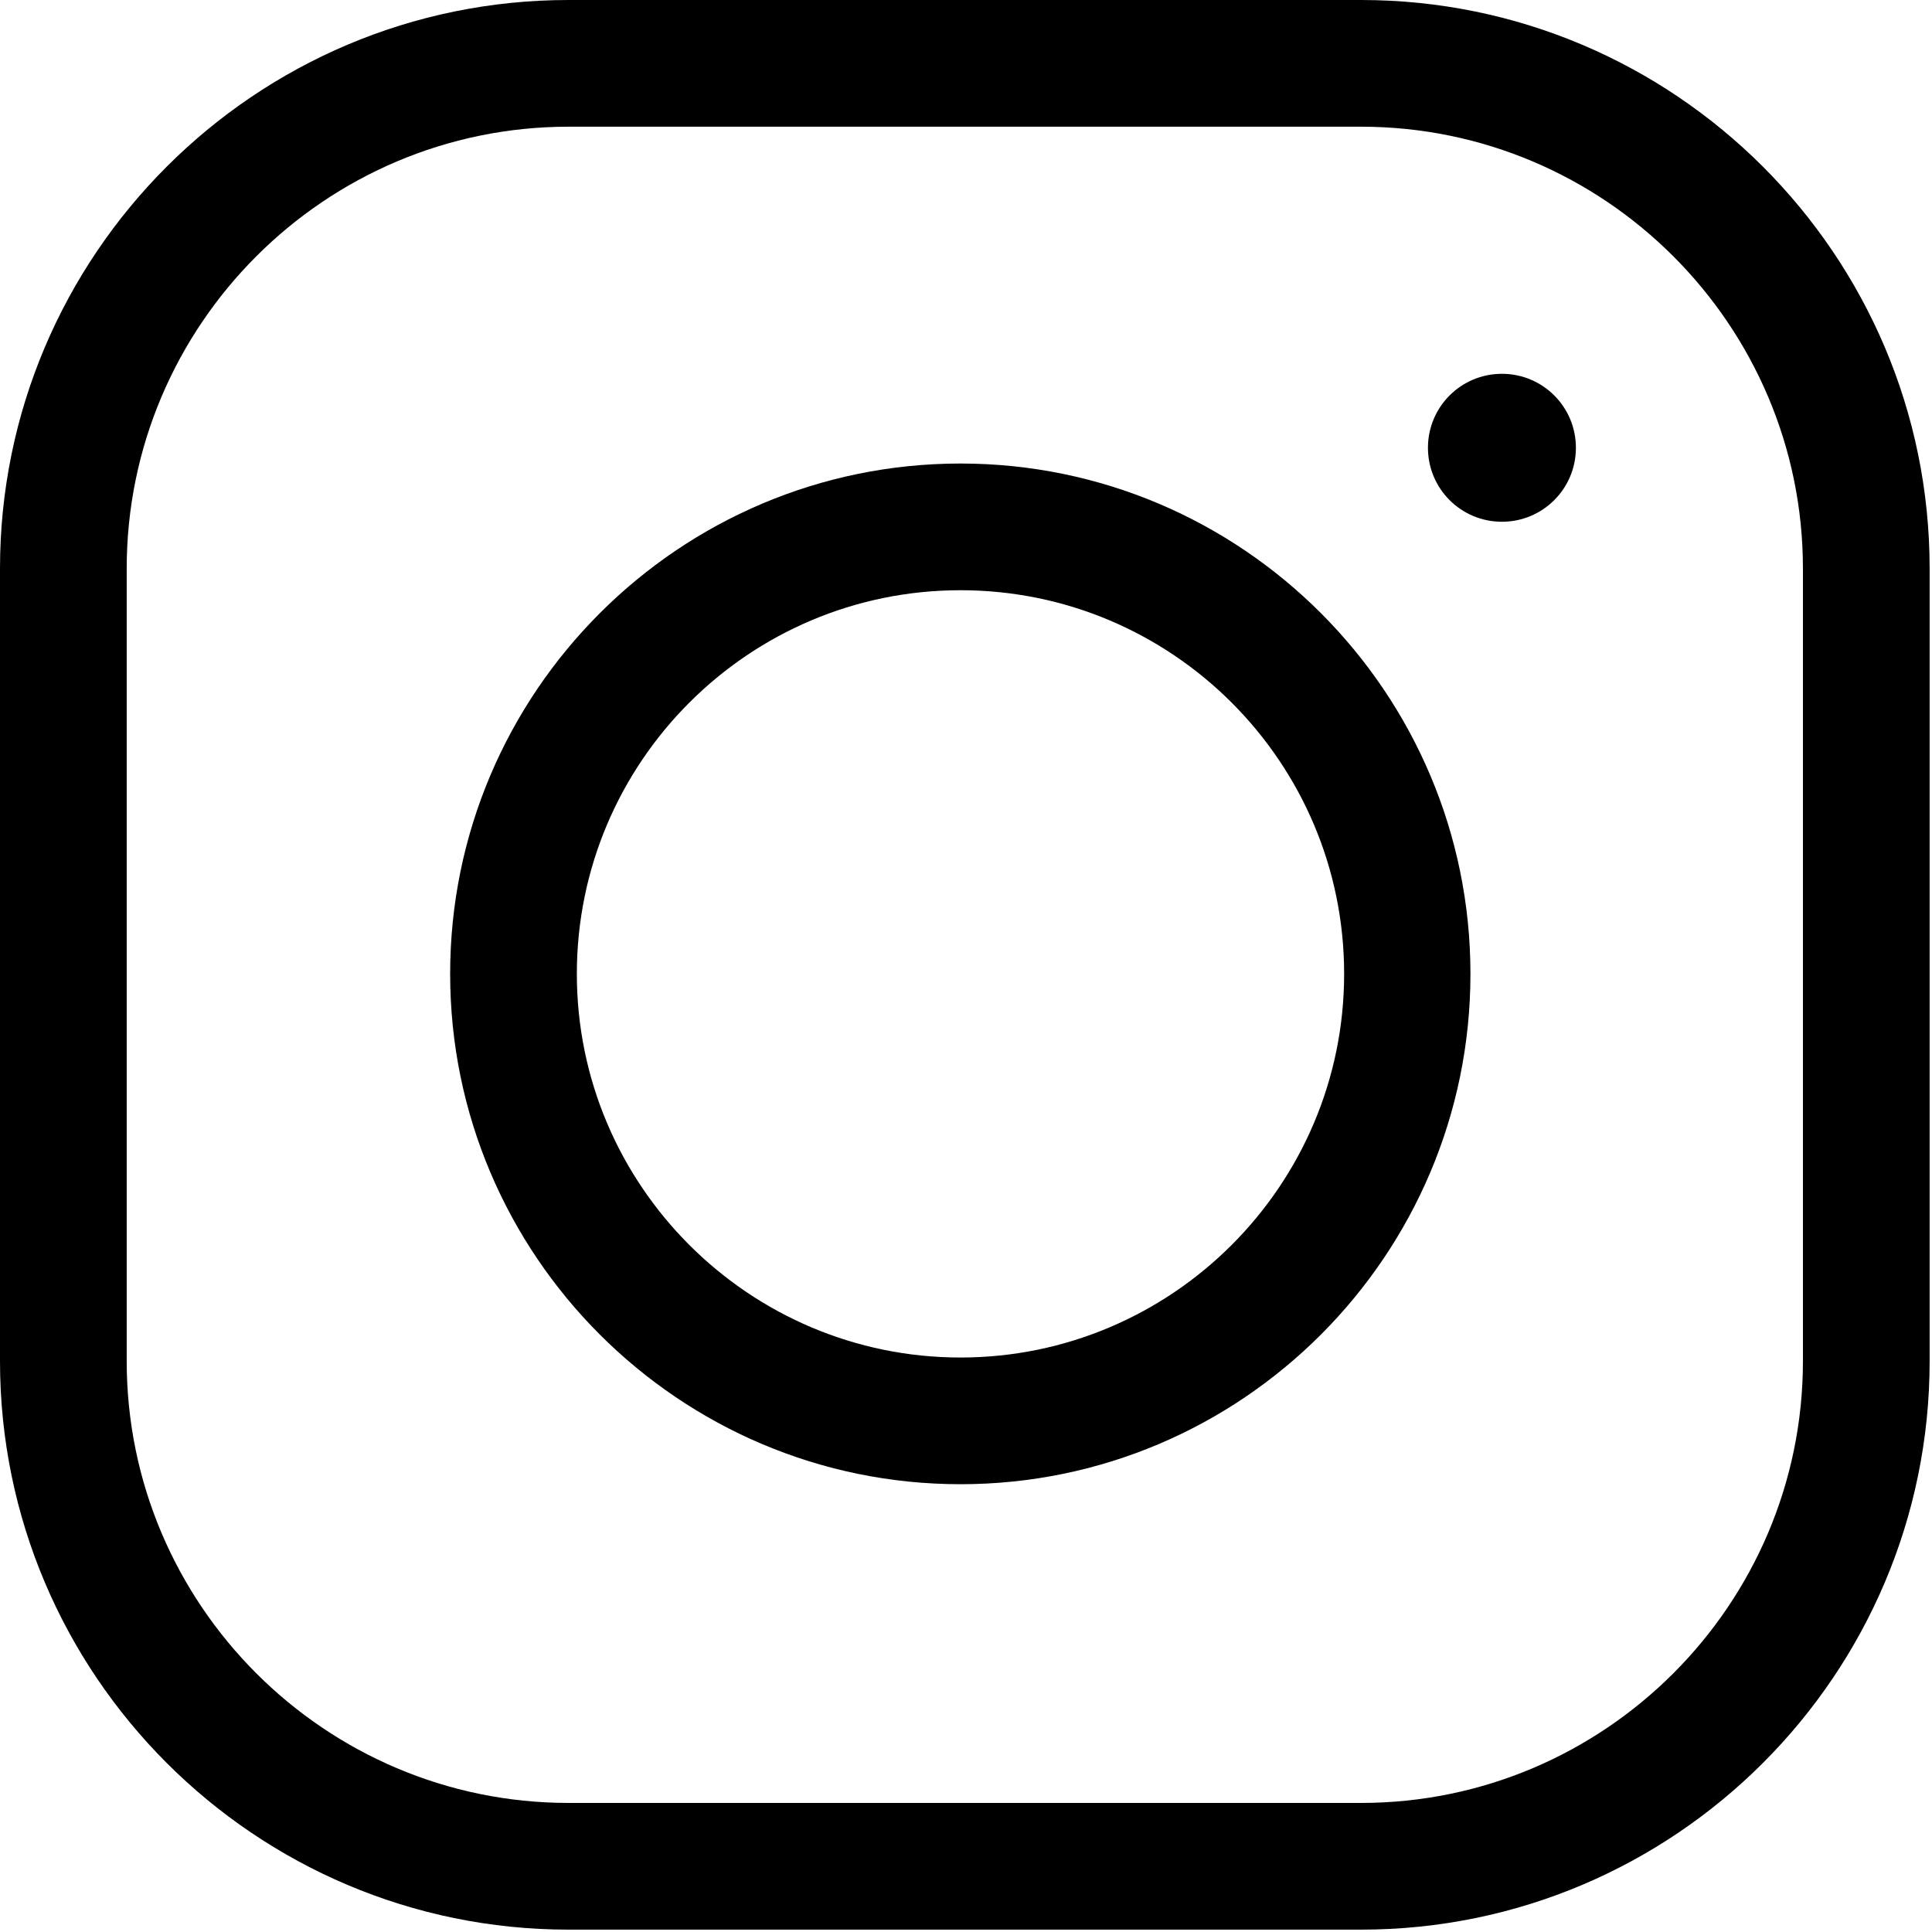
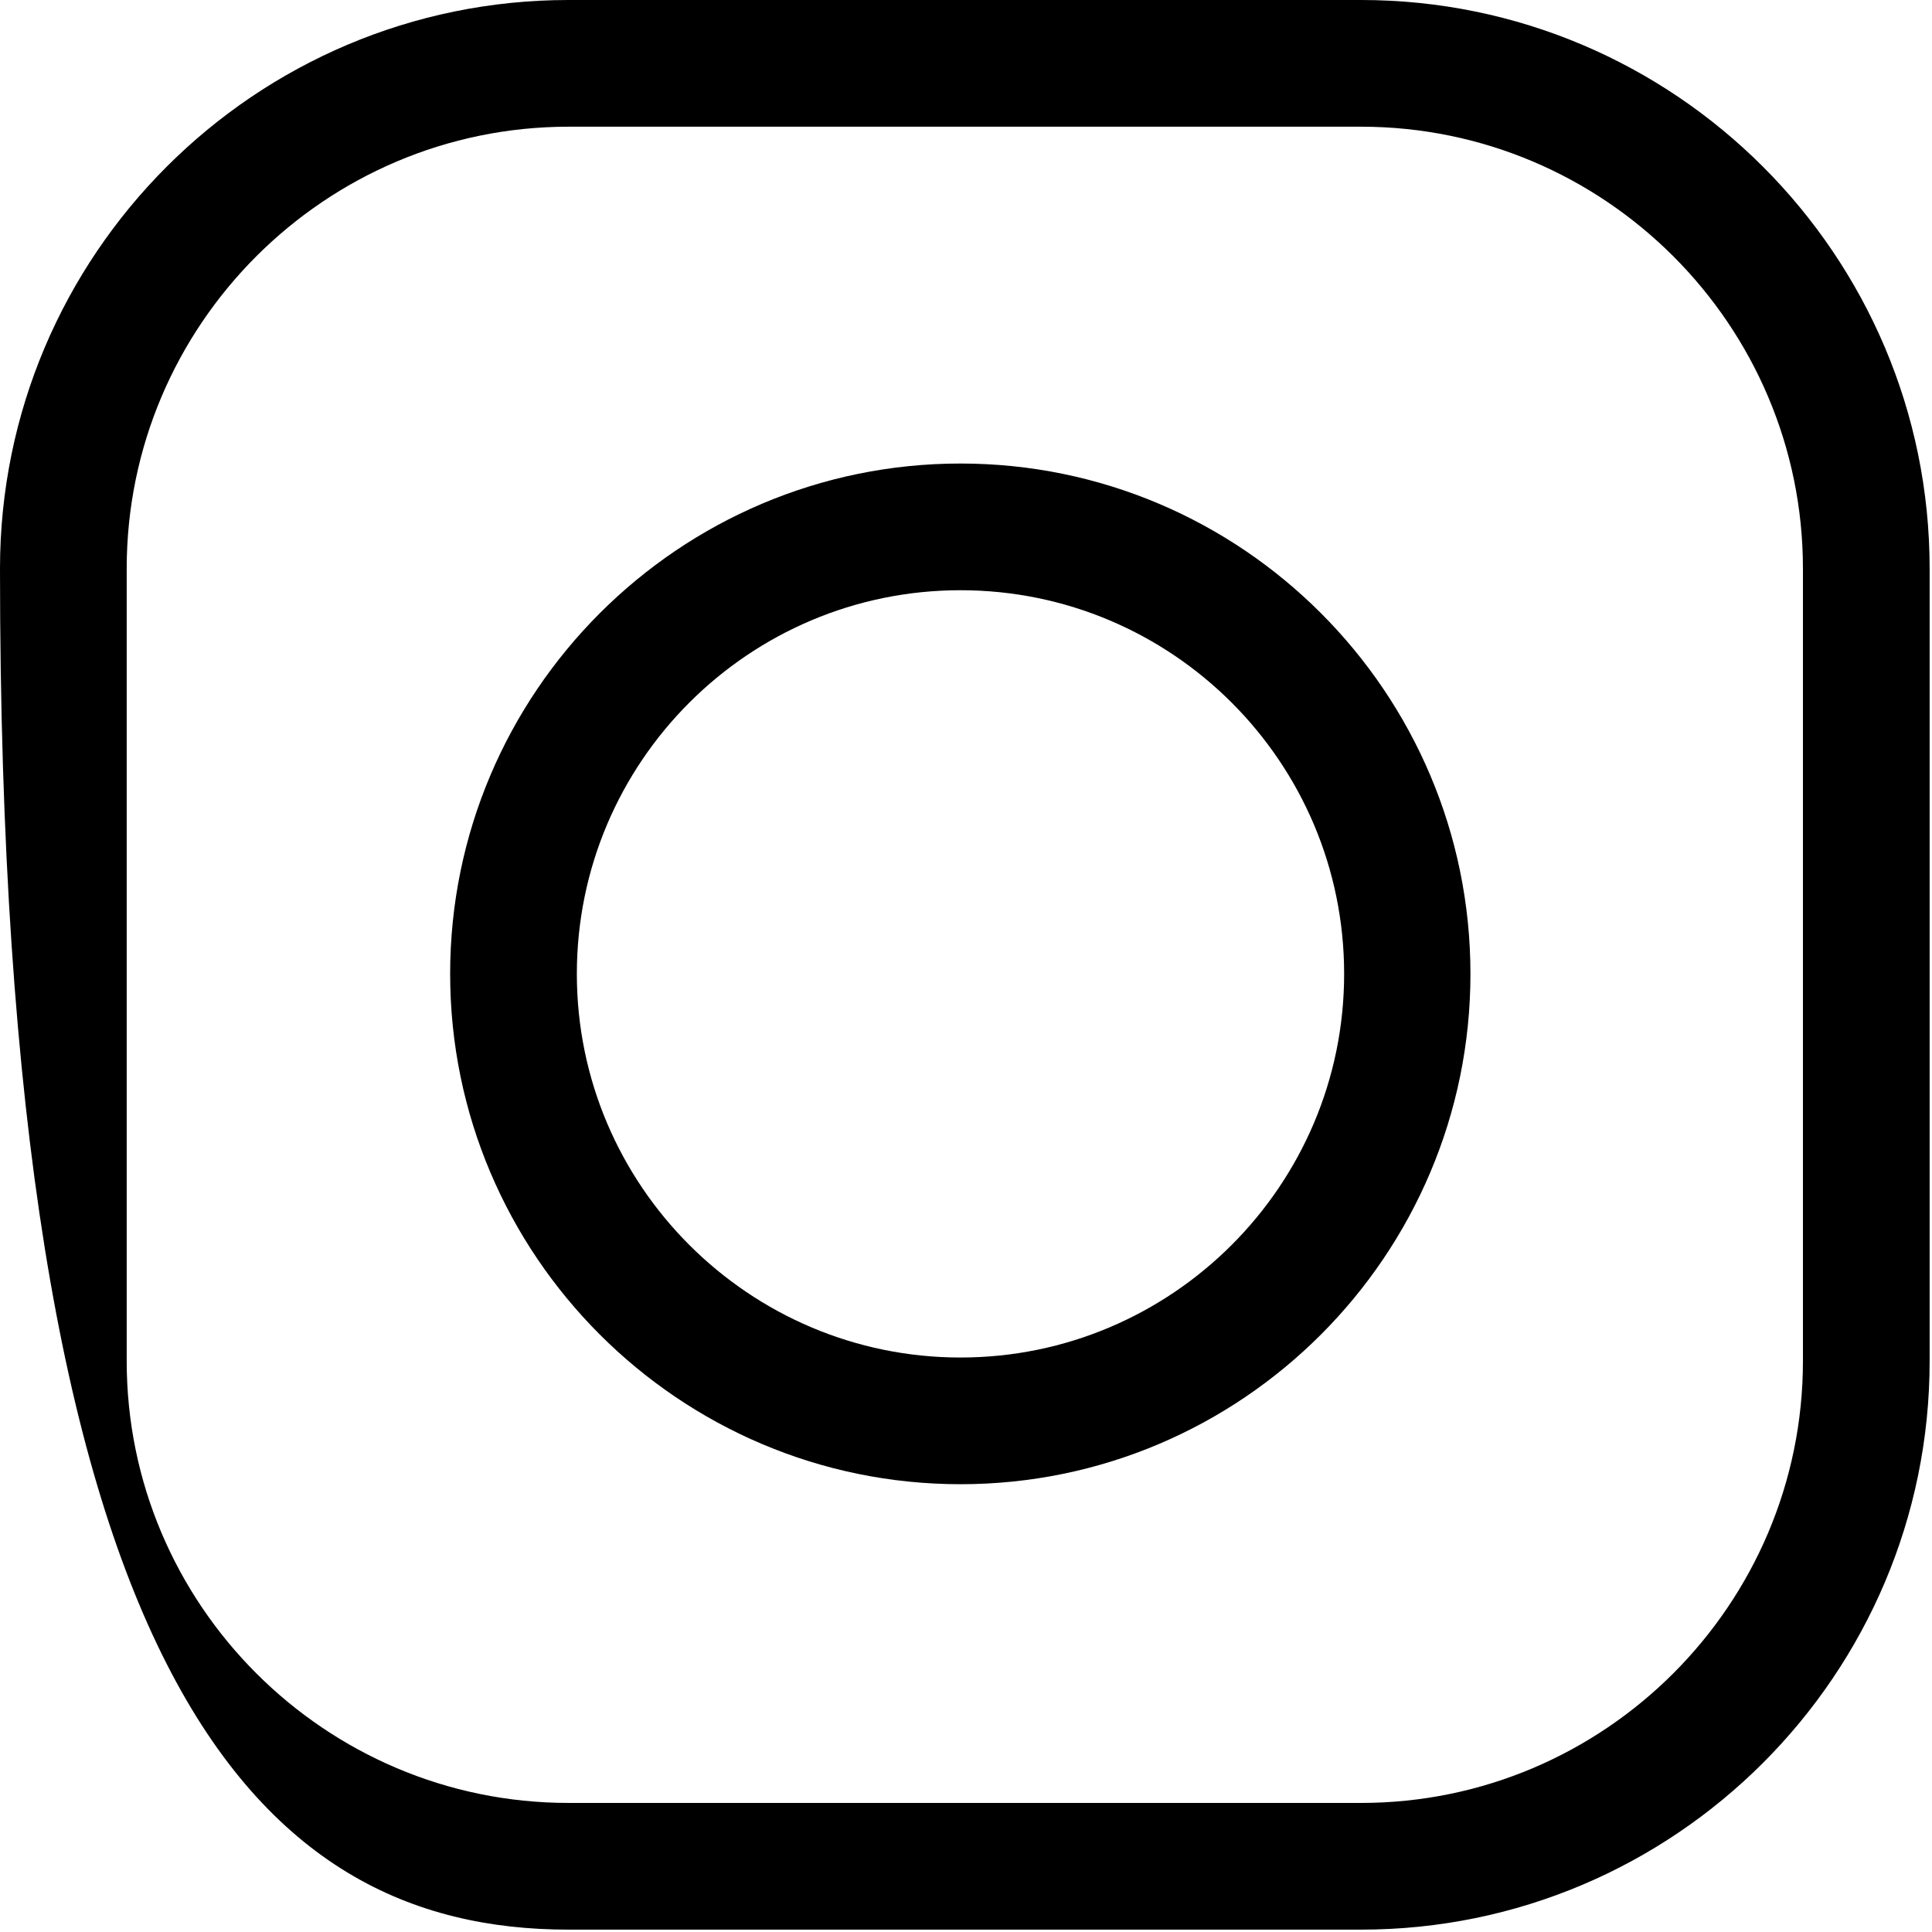
<svg xmlns="http://www.w3.org/2000/svg" width="23" height="23" viewBox="0 0 491 491" fill="none">
-   <path d="M345.9 0H144.5C64.8 0 0 64.8 0 144.5V345.9C0 425.6 64.8 490.4 144.5 490.4H345.9C425.6 490.4 490.4 425.6 490.4 345.9V144.5C490.4 64.8 425.6 0 345.9 0ZM458.2 345.9C458.2 407.8 407.8 458.2 345.9 458.2H144.5C82.6 458.2 32.2 407.8 32.2 345.9V144.5C32.2 82.6 82.6 32.2 144.5 32.2H345.9C407.8 32.2 458.2 82.6 458.2 144.5V345.9Z" fill="white" style="&#10;    fill: #000000;&#10;" />
+   <path d="M345.9 0H144.5C64.8 0 0 64.8 0 144.5C0 425.6 64.8 490.4 144.5 490.4H345.9C425.6 490.4 490.4 425.6 490.4 345.9V144.5C490.4 64.8 425.6 0 345.9 0ZM458.2 345.9C458.2 407.8 407.8 458.2 345.9 458.2H144.5C82.6 458.2 32.2 407.8 32.2 345.9V144.5C32.2 82.6 82.6 32.2 144.5 32.2H345.9C407.8 32.2 458.2 82.6 458.2 144.5V345.9Z" fill="white" style="&#10;    fill: #000000;&#10;" />
  <path d="M244.1 117.8C172.6 117.8 114.4 176 114.4 247.5C114.4 319 172.6 377.2 244.1 377.2C315.6 377.2 373.7 319 373.7 247.5C373.7 176 315.6 117.8 244.1 117.8ZM244.1 345C190.4 345 146.6 301.3 146.6 247.5C146.6 193.7 190.3 150 244.1 150C297.9 150 341.6 193.7 341.6 247.5C341.6 301.3 297.8 345 244.1 345Z" fill="white" style="&#10;    fill: #000000;&#10;" />
-   <path d="M381.7 95C371.3 95 362.9 103.4 362.9 113.8C362.9 124.2 371.3 132.6 381.7 132.6C392.1 132.6 400.5 124.2 400.5 113.8C400.5 103.4 392.1 95 381.7 95Z" fill="white" style="&#10;    fill: #000000;&#10;" />
</svg>